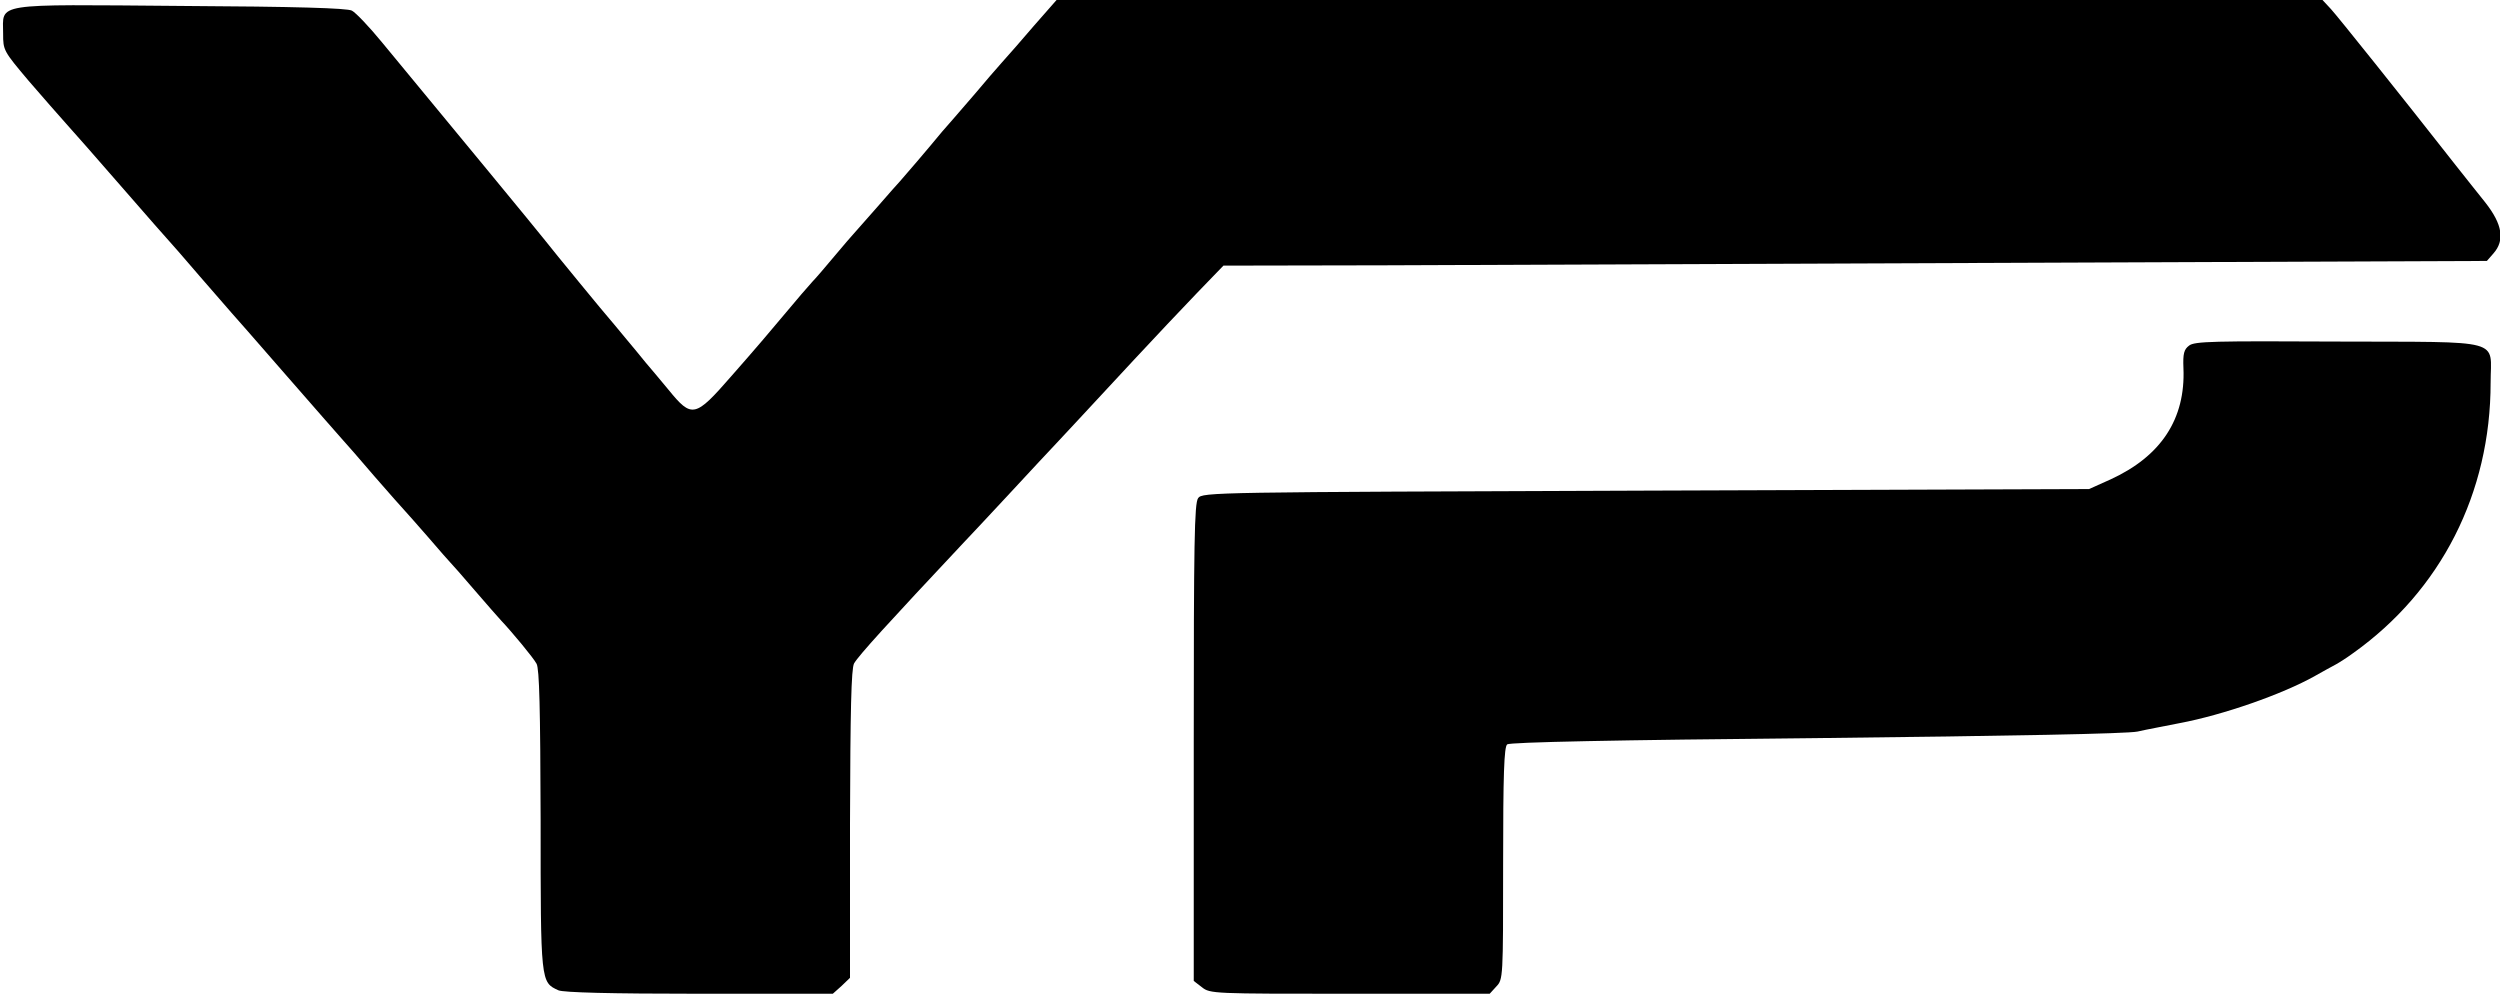
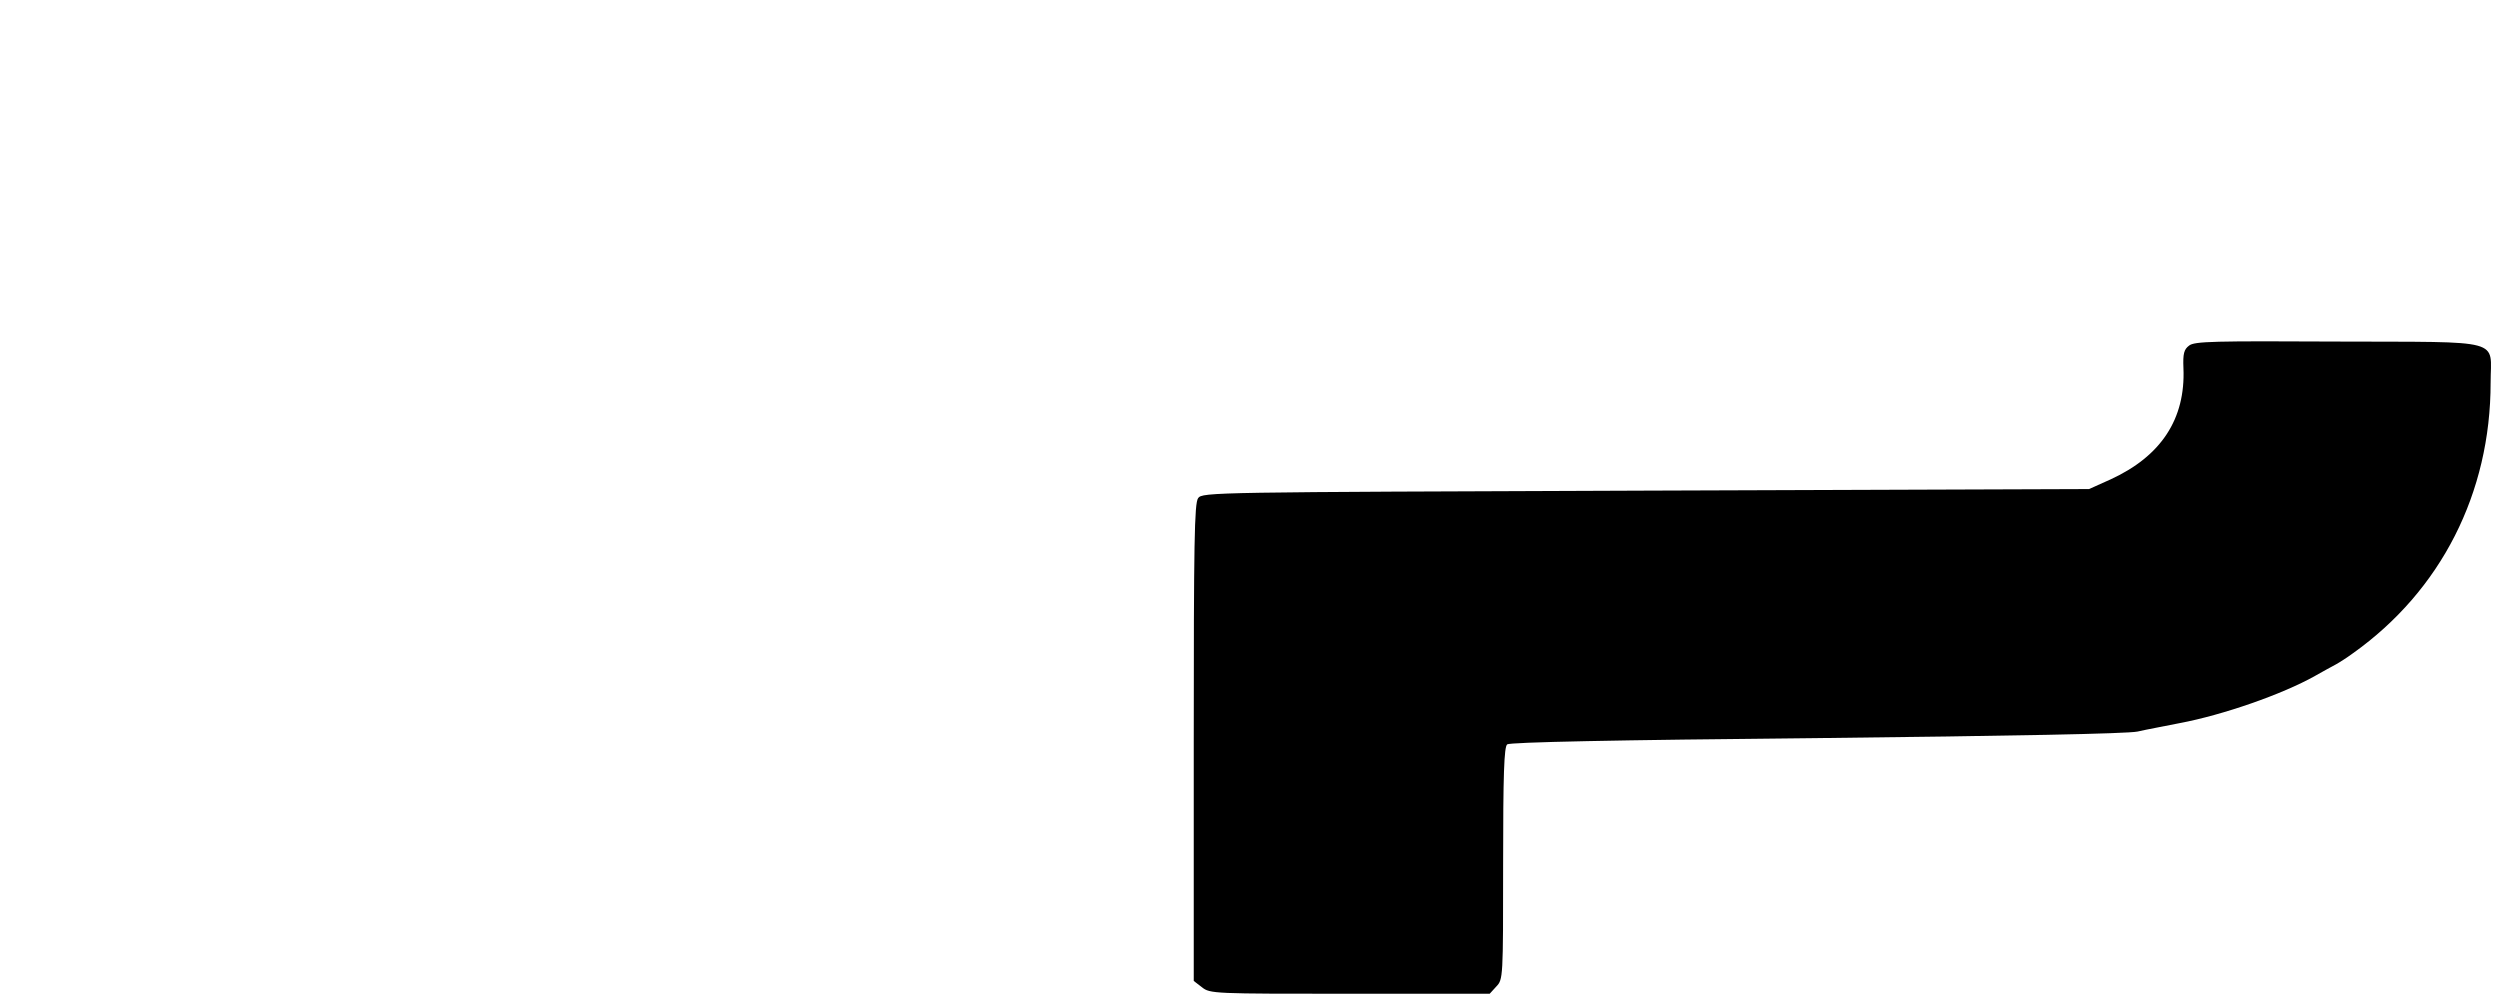
<svg xmlns="http://www.w3.org/2000/svg" version="1.0" width="800pt" height="320pt" viewBox="0 0 800 320" preserveAspectRatio="xMidYMid meet">
  <g transform="translate(0,320) scale(0.1,-0.1)" fill="#000000" stroke="none">
-     <path d="M3309 3118 c-39 -46 -86 -99 -103 -118 -17 -19 -56 -64 -86 -100 -30 -35 -62 -72 -70 -81 -8 -9 -24 -27 -35 -40 -41 -50 -130 -154 -135 -159 -3 -3 -37 -41 -75 -85 -39 -44 -72 -82 -75 -85 -3 -3 -30 -34 -60 -70 -30 -36 -61 -72 -70 -81 -8 -9 -24 -27 -35 -40 -110 -131 -145 -172 -225 -263 -116 -133 -126 -135 -201 -43 -28 34 -61 73 -73 87 -11 14 -41 50 -66 80 -25 30 -47 57 -50 60 -7 7 -178 215 -210 256 -22 28 -279 340 -518 629 -41 50 -84 95 -96 101 -15 8 -177 13 -547 15 -609 5 -569 11 -569 -89 0 -53 1 -55 82 -151 46 -53 99 -114 119 -136 20 -22 101 -114 180 -205 79 -91 146 -167 149 -170 3 -3 48 -54 100 -115 52 -60 97 -112 100 -115 3 -3 82 -93 175 -200 93 -107 176 -201 183 -209 7 -7 52 -59 100 -115 48 -55 92 -105 98 -111 5 -5 39 -44 75 -85 35 -41 67 -77 70 -80 3 -3 39 -43 78 -89 40 -46 77 -89 84 -96 35 -37 104 -120 114 -139 9 -16 12 -143 13 -499 0 -522 0 -520 57 -546 16 -7 165 -11 451 -11 l427 0 28 25 27 26 0 492 c1 367 4 497 13 514 15 26 107 127 352 388 11 11 76 81 145 155 69 74 136 147 150 161 27 29 73 78 250 269 63 68 153 163 200 212 l85 88 515 1 c283 1 1193 5 2022 8 l1506 6 21 24 c37 42 29 93 -26 163 -27 33 -68 86 -93 117 -178 227 -379 478 -401 502 l-27 29 -2025 0 -2026 0 -72 -82z" />
    <path d="M7005 2094 c-16 -12 -20 -25 -18 -72 7 -163 -72 -282 -233 -356 l-69 -31 -1418 -5 c-1390 -5 -1419 -5 -1433 -24 -12 -17 -14 -140 -14 -782 l0 -763 26 -20 c26 -21 37 -21 474 -21 l447 0 21 23 c22 23 22 27 22 394 0 284 3 373 13 381 8 7 346 14 987 20 629 7 995 14 1030 21 30 7 91 18 135 27 138 26 328 92 433 151 26 15 56 31 67 37 11 6 36 22 55 36 281 200 440 512 440 866 0 142 50 129 -487 131 -398 2 -461 1 -478 -13z" />
  </g>
</svg>